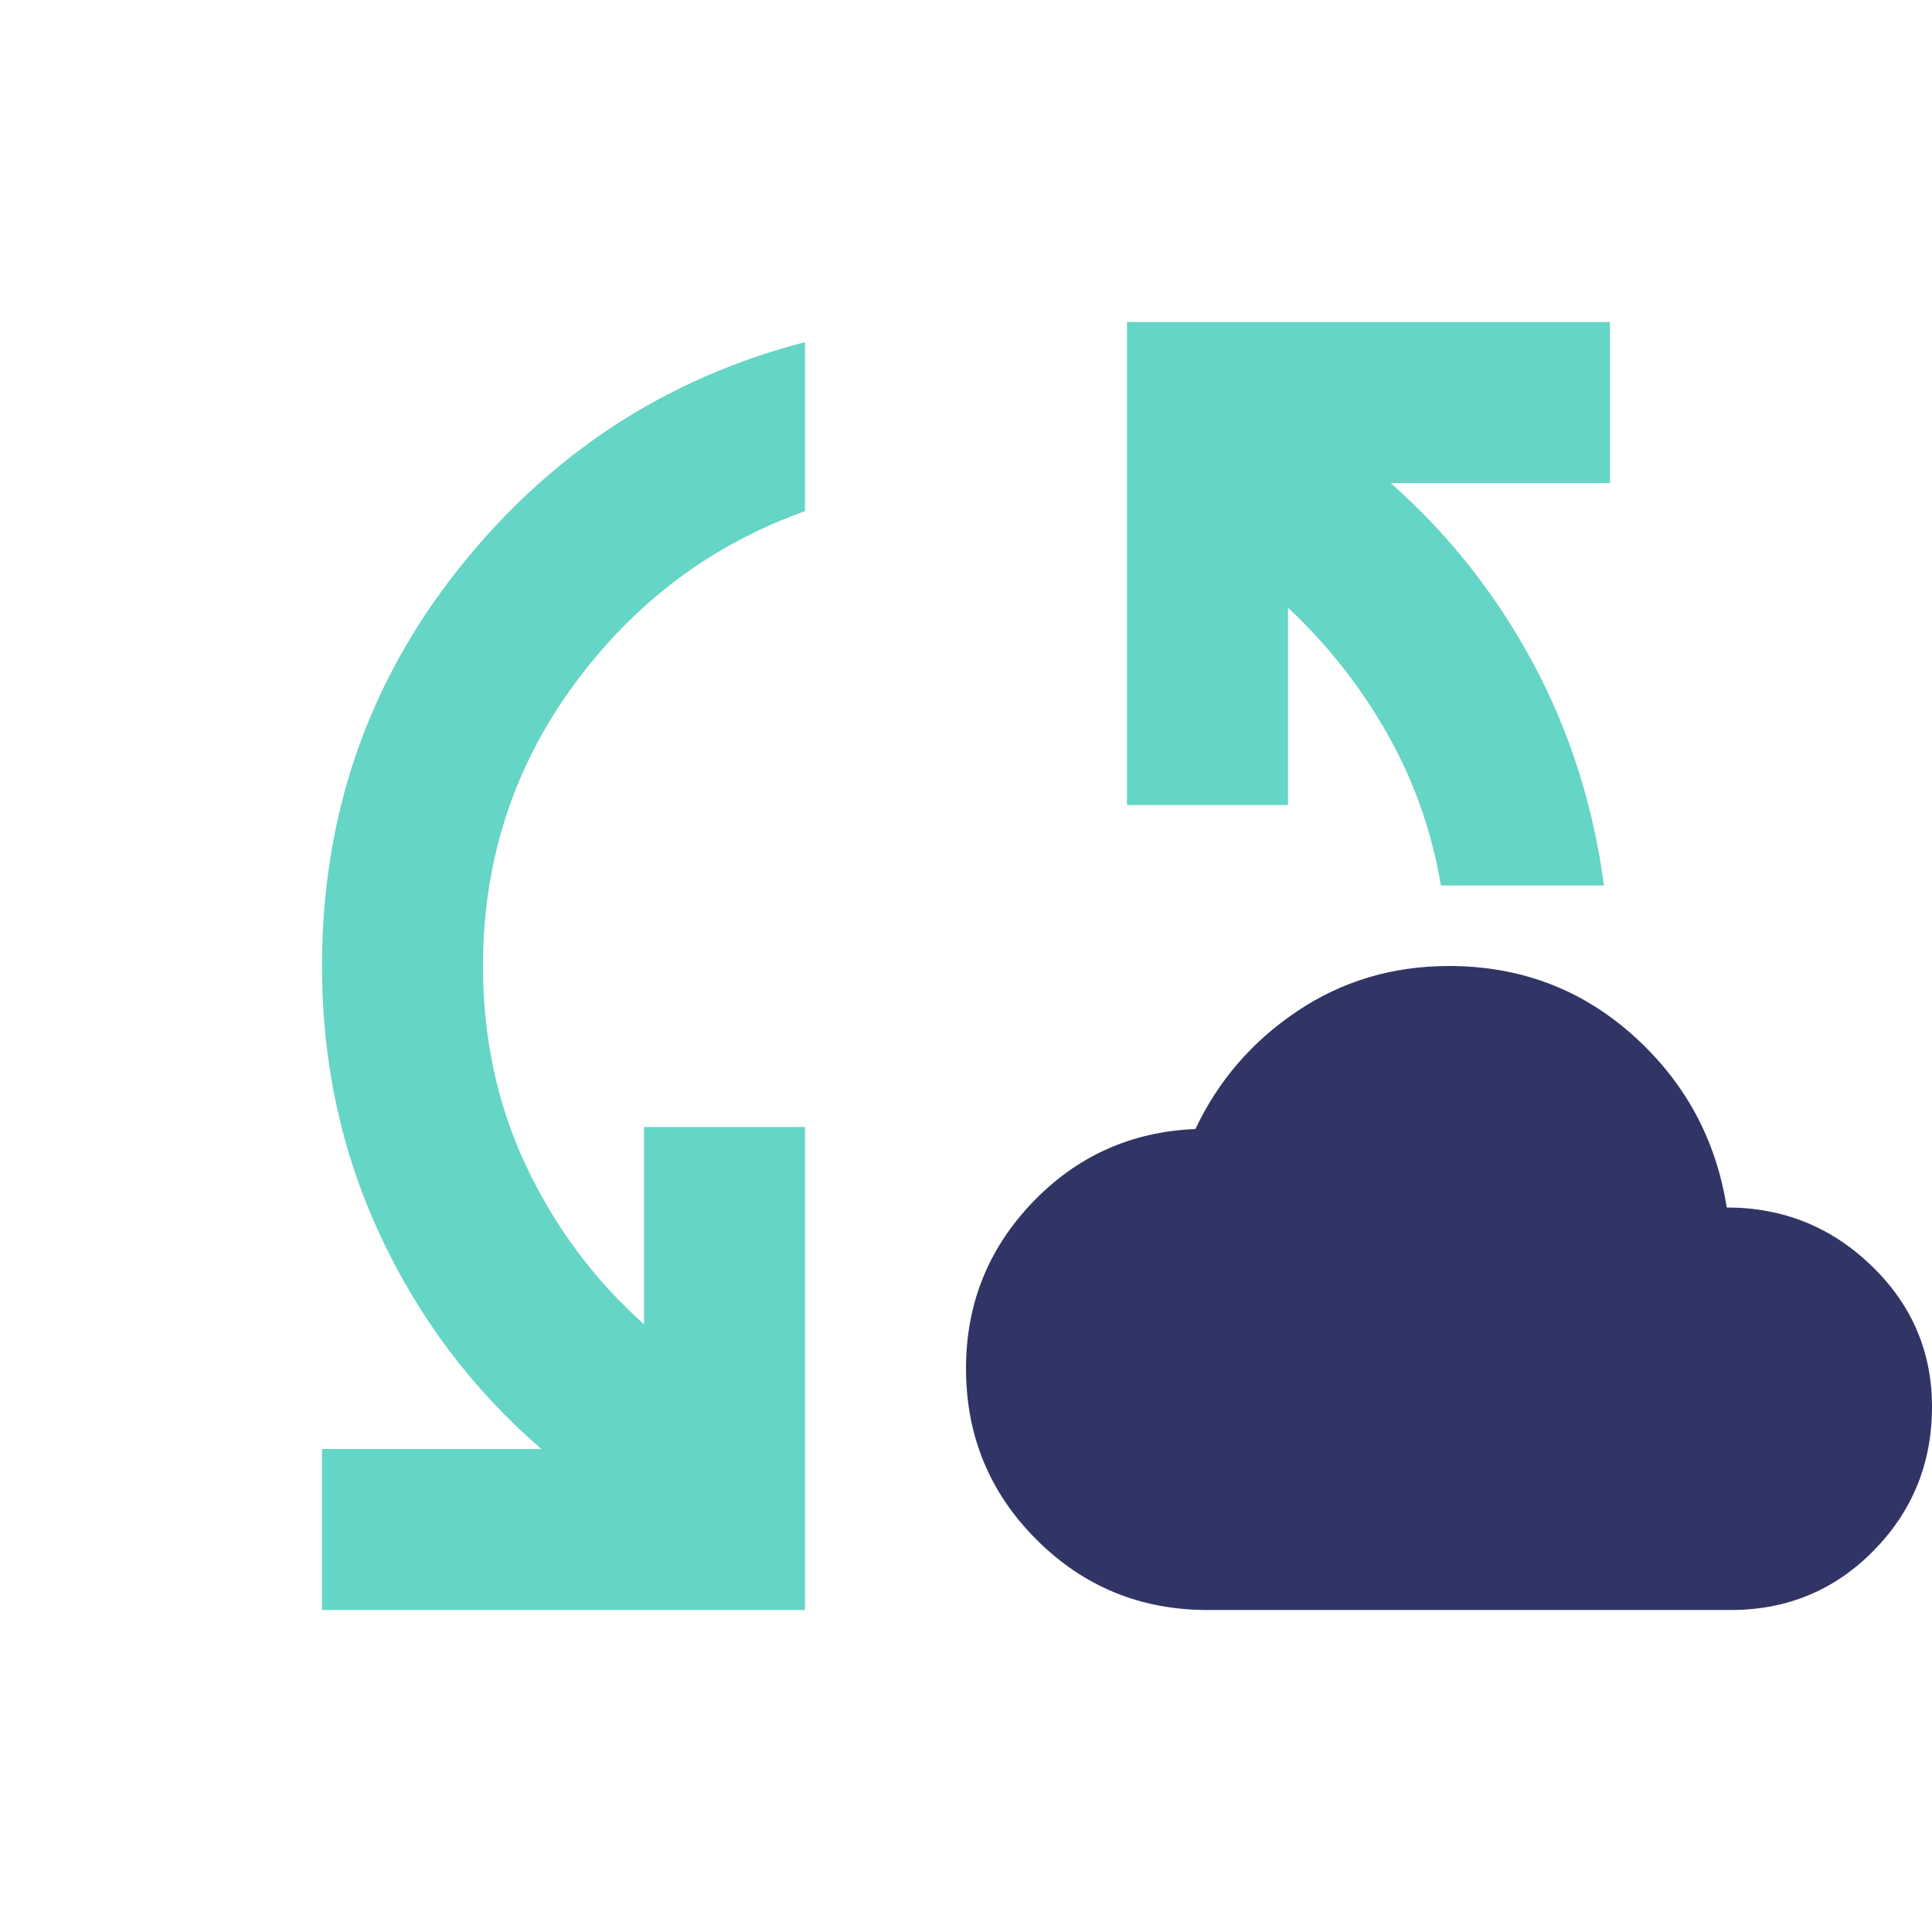
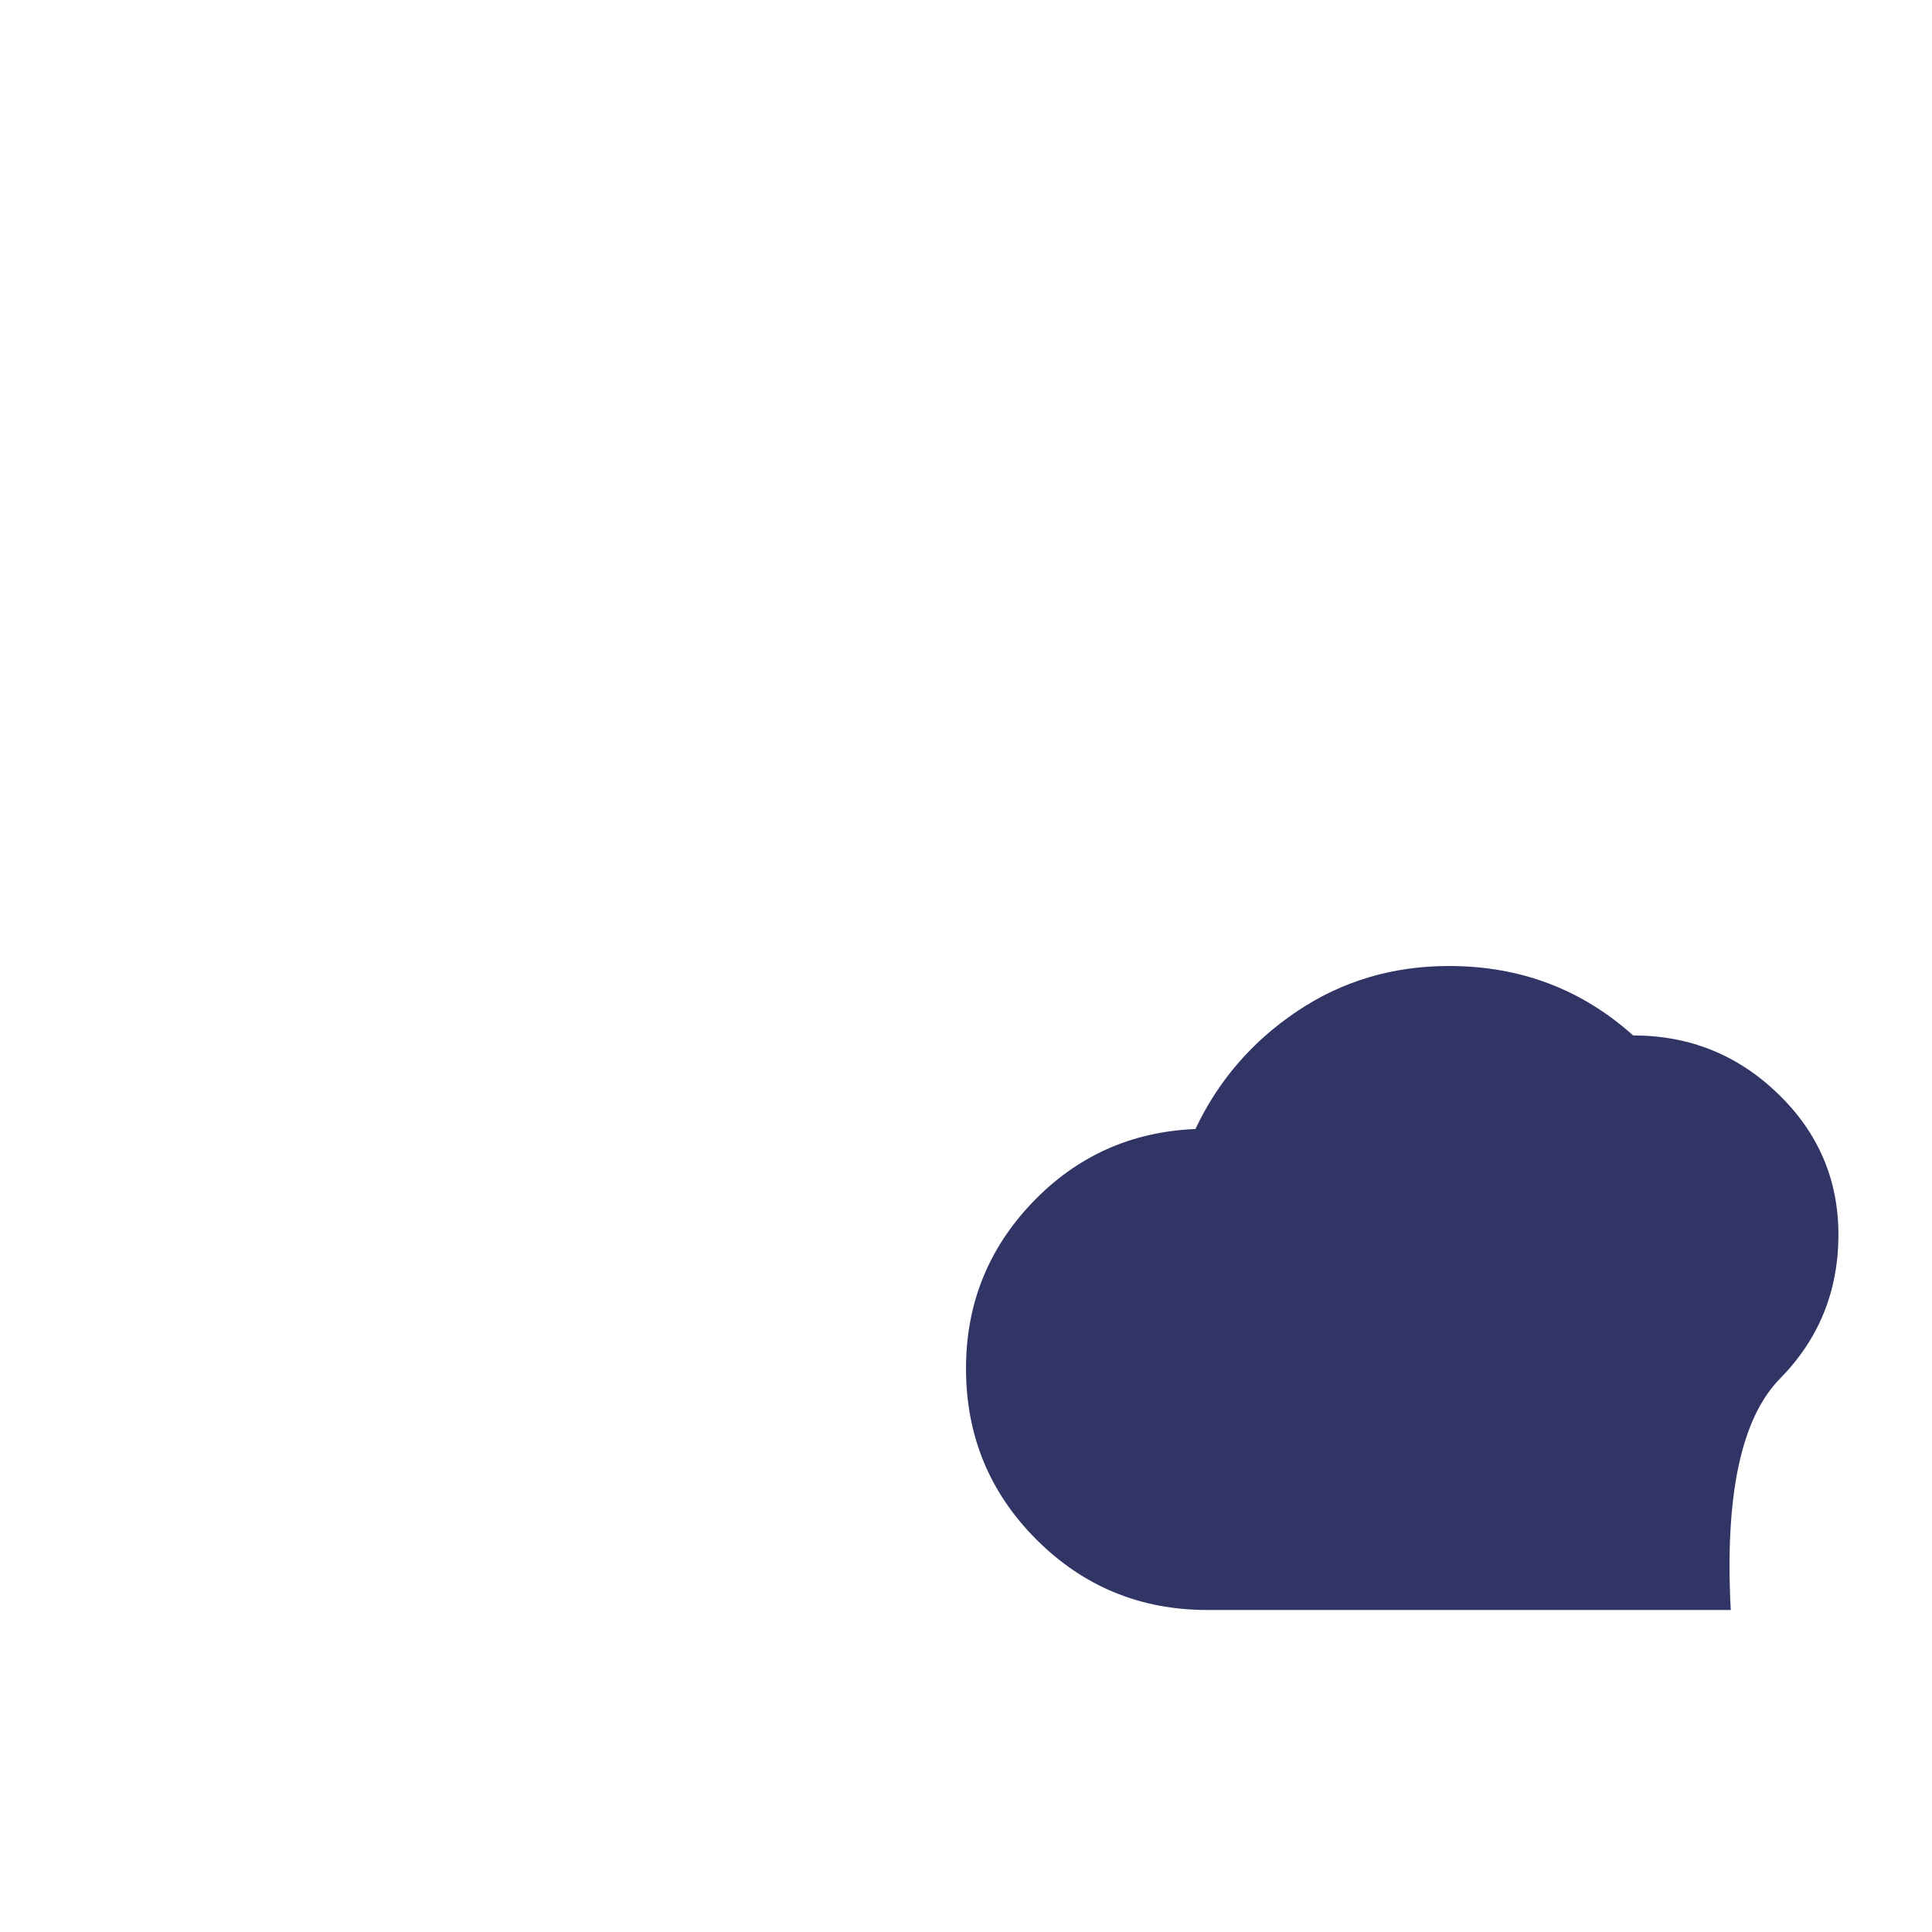
<svg xmlns="http://www.w3.org/2000/svg" height="24px" viewBox="0 -960 960 960" width="24px">
-   <path fill="#65D5C5" d="M160-160v-80h109q-51-44-80-106t-29-134q0-112 68-197.5T400-790v84q-70 25-115 86.5T240-480q0 54 21.5 99.5T320-302v-98h80v240H160Z" />
-   <path fill="#313566" d="M600,-160q-50 0-85-35t-35-85q0-48 33-82.5t81-36.5q17-36 50.5-58.5T720-480q53 0 91.5 34.5T858-360q42 0 72 29t30 70q0 42-29 71.5T860-160H600Z" />
-   <path fill="#65D5C5" d="M716-520q-7-41-27-76t-49-62v98h-80v-240h240v80H691q43 38 70.5 89T797-520h-81Z" />
+   <path fill="#313566" d="M600,-160q-50 0-85-35t-35-85q0-48 33-82.5t81-36.5q17-36 50.5-58.5T720-480q53 0 91.5 34.5q42 0 72 29t30 70q0 42-29 71.5T860-160H600Z" />
</svg>